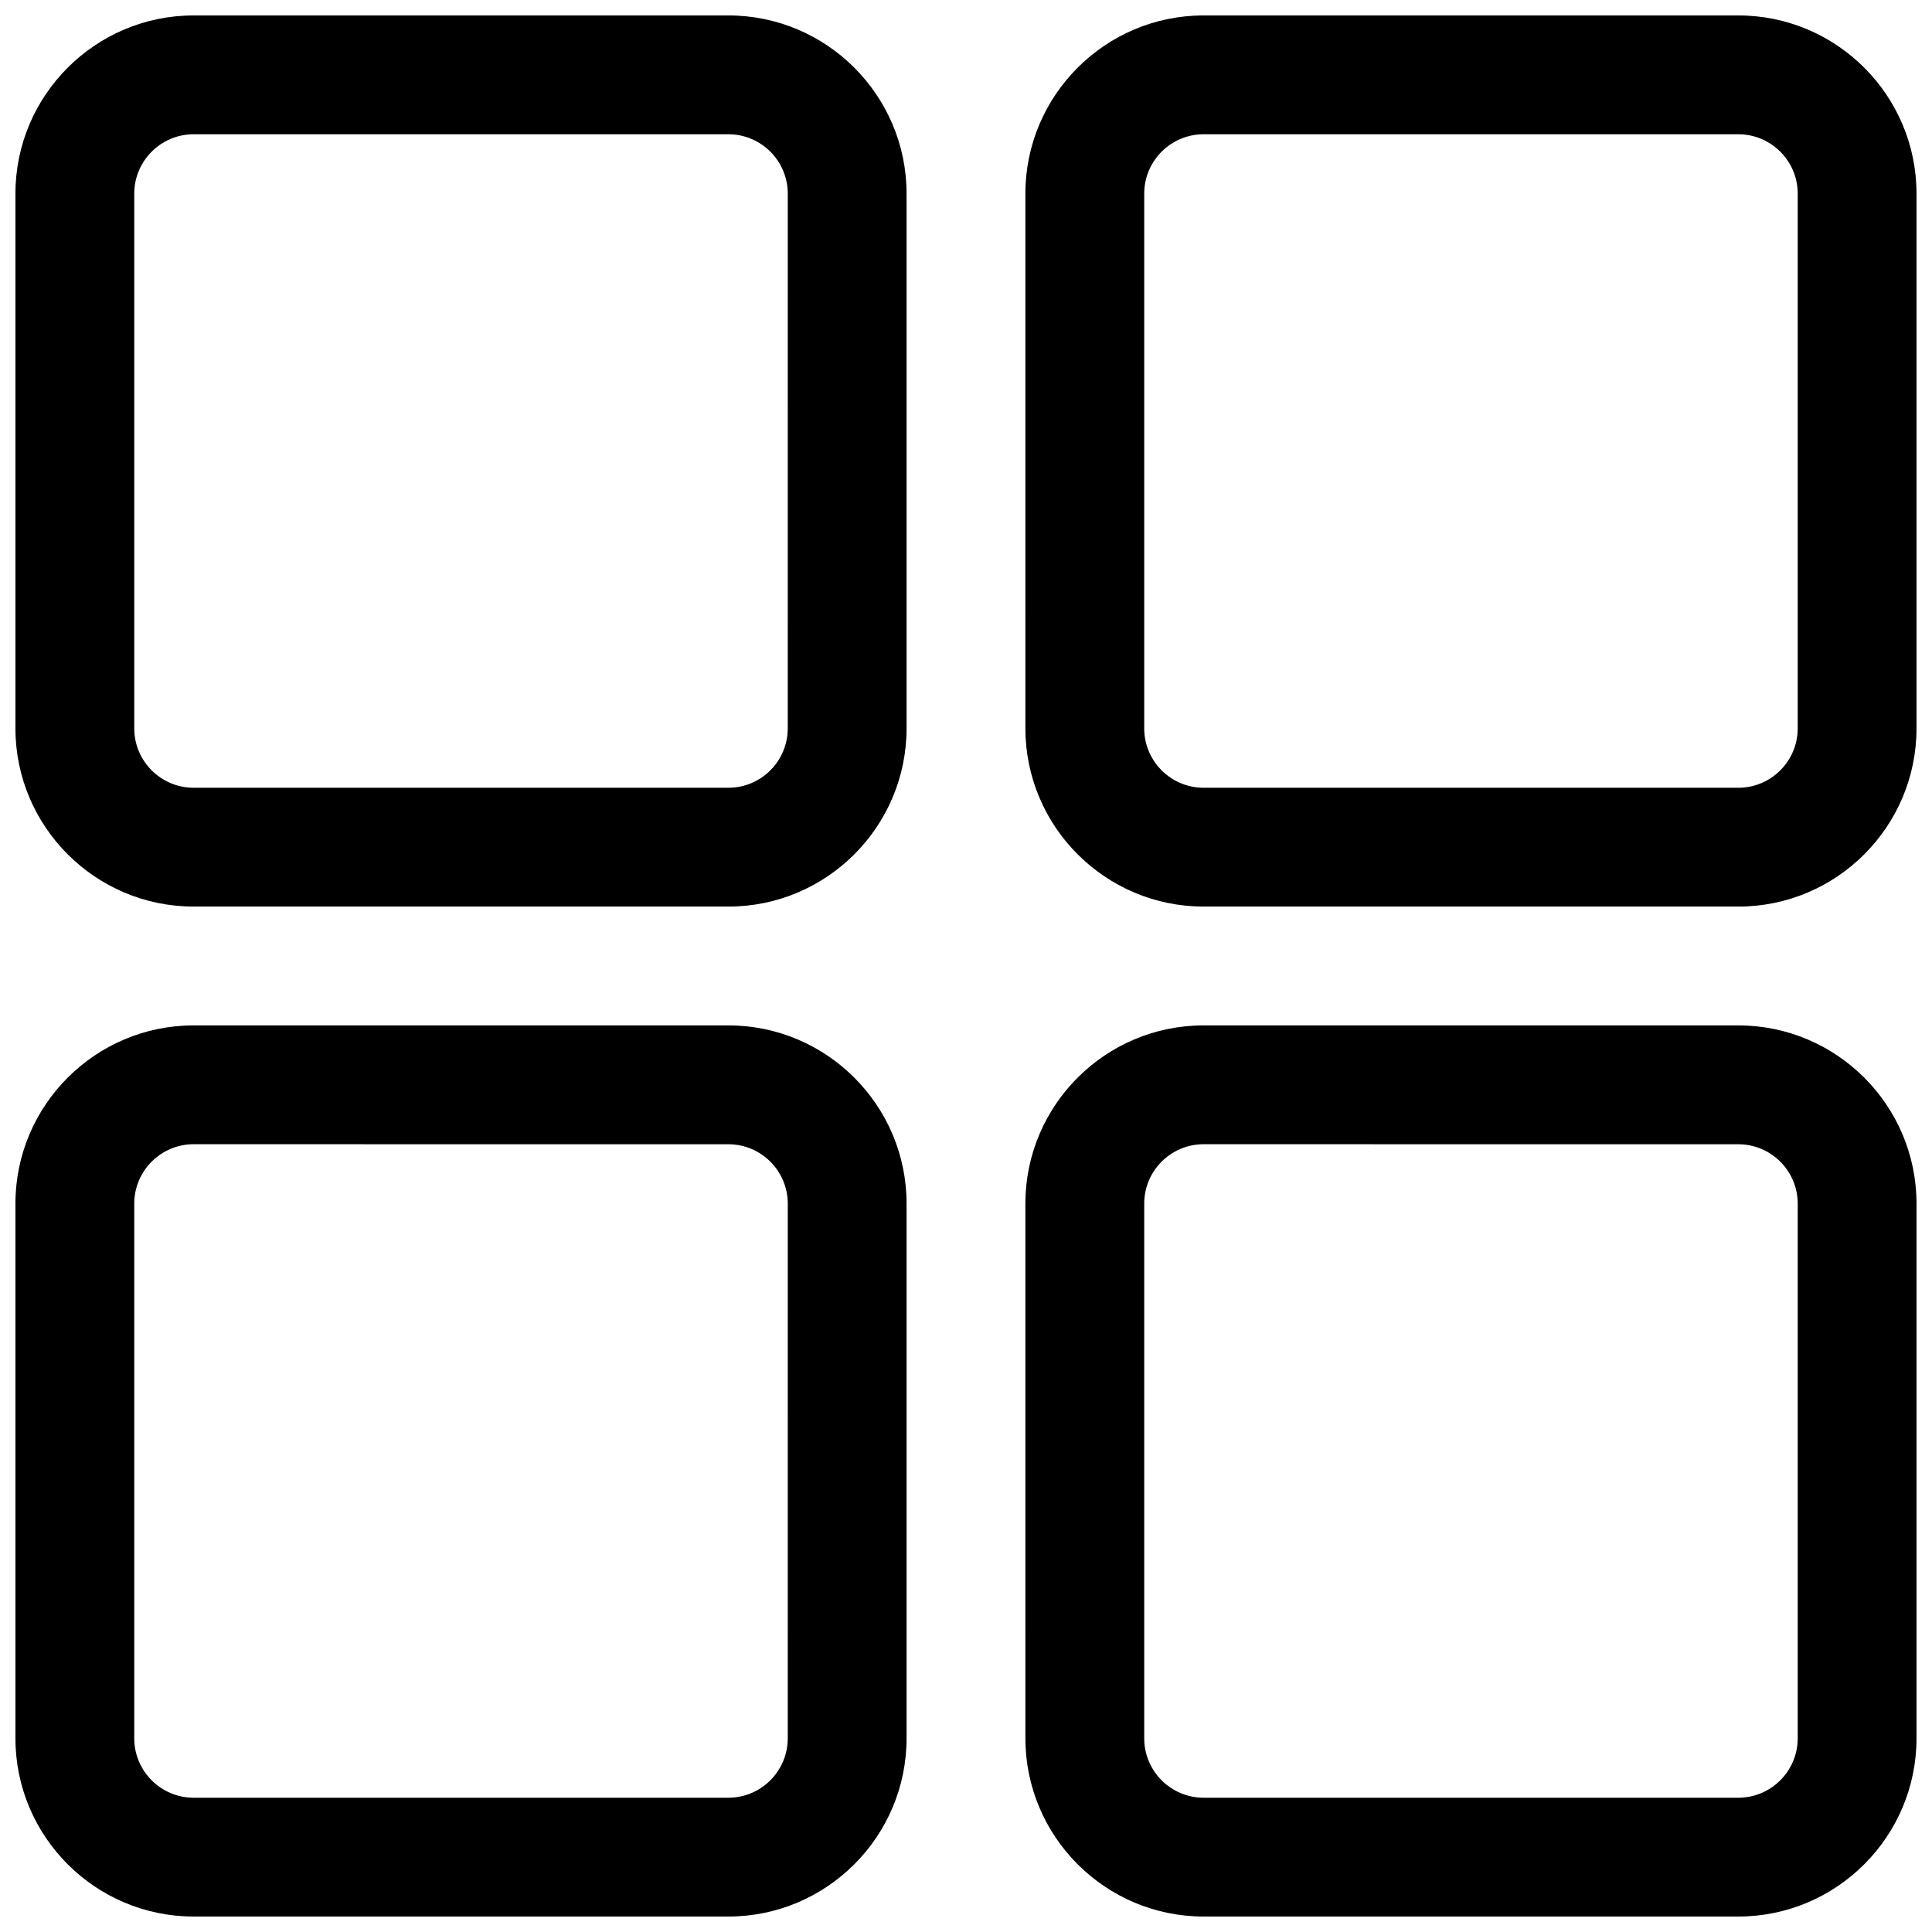
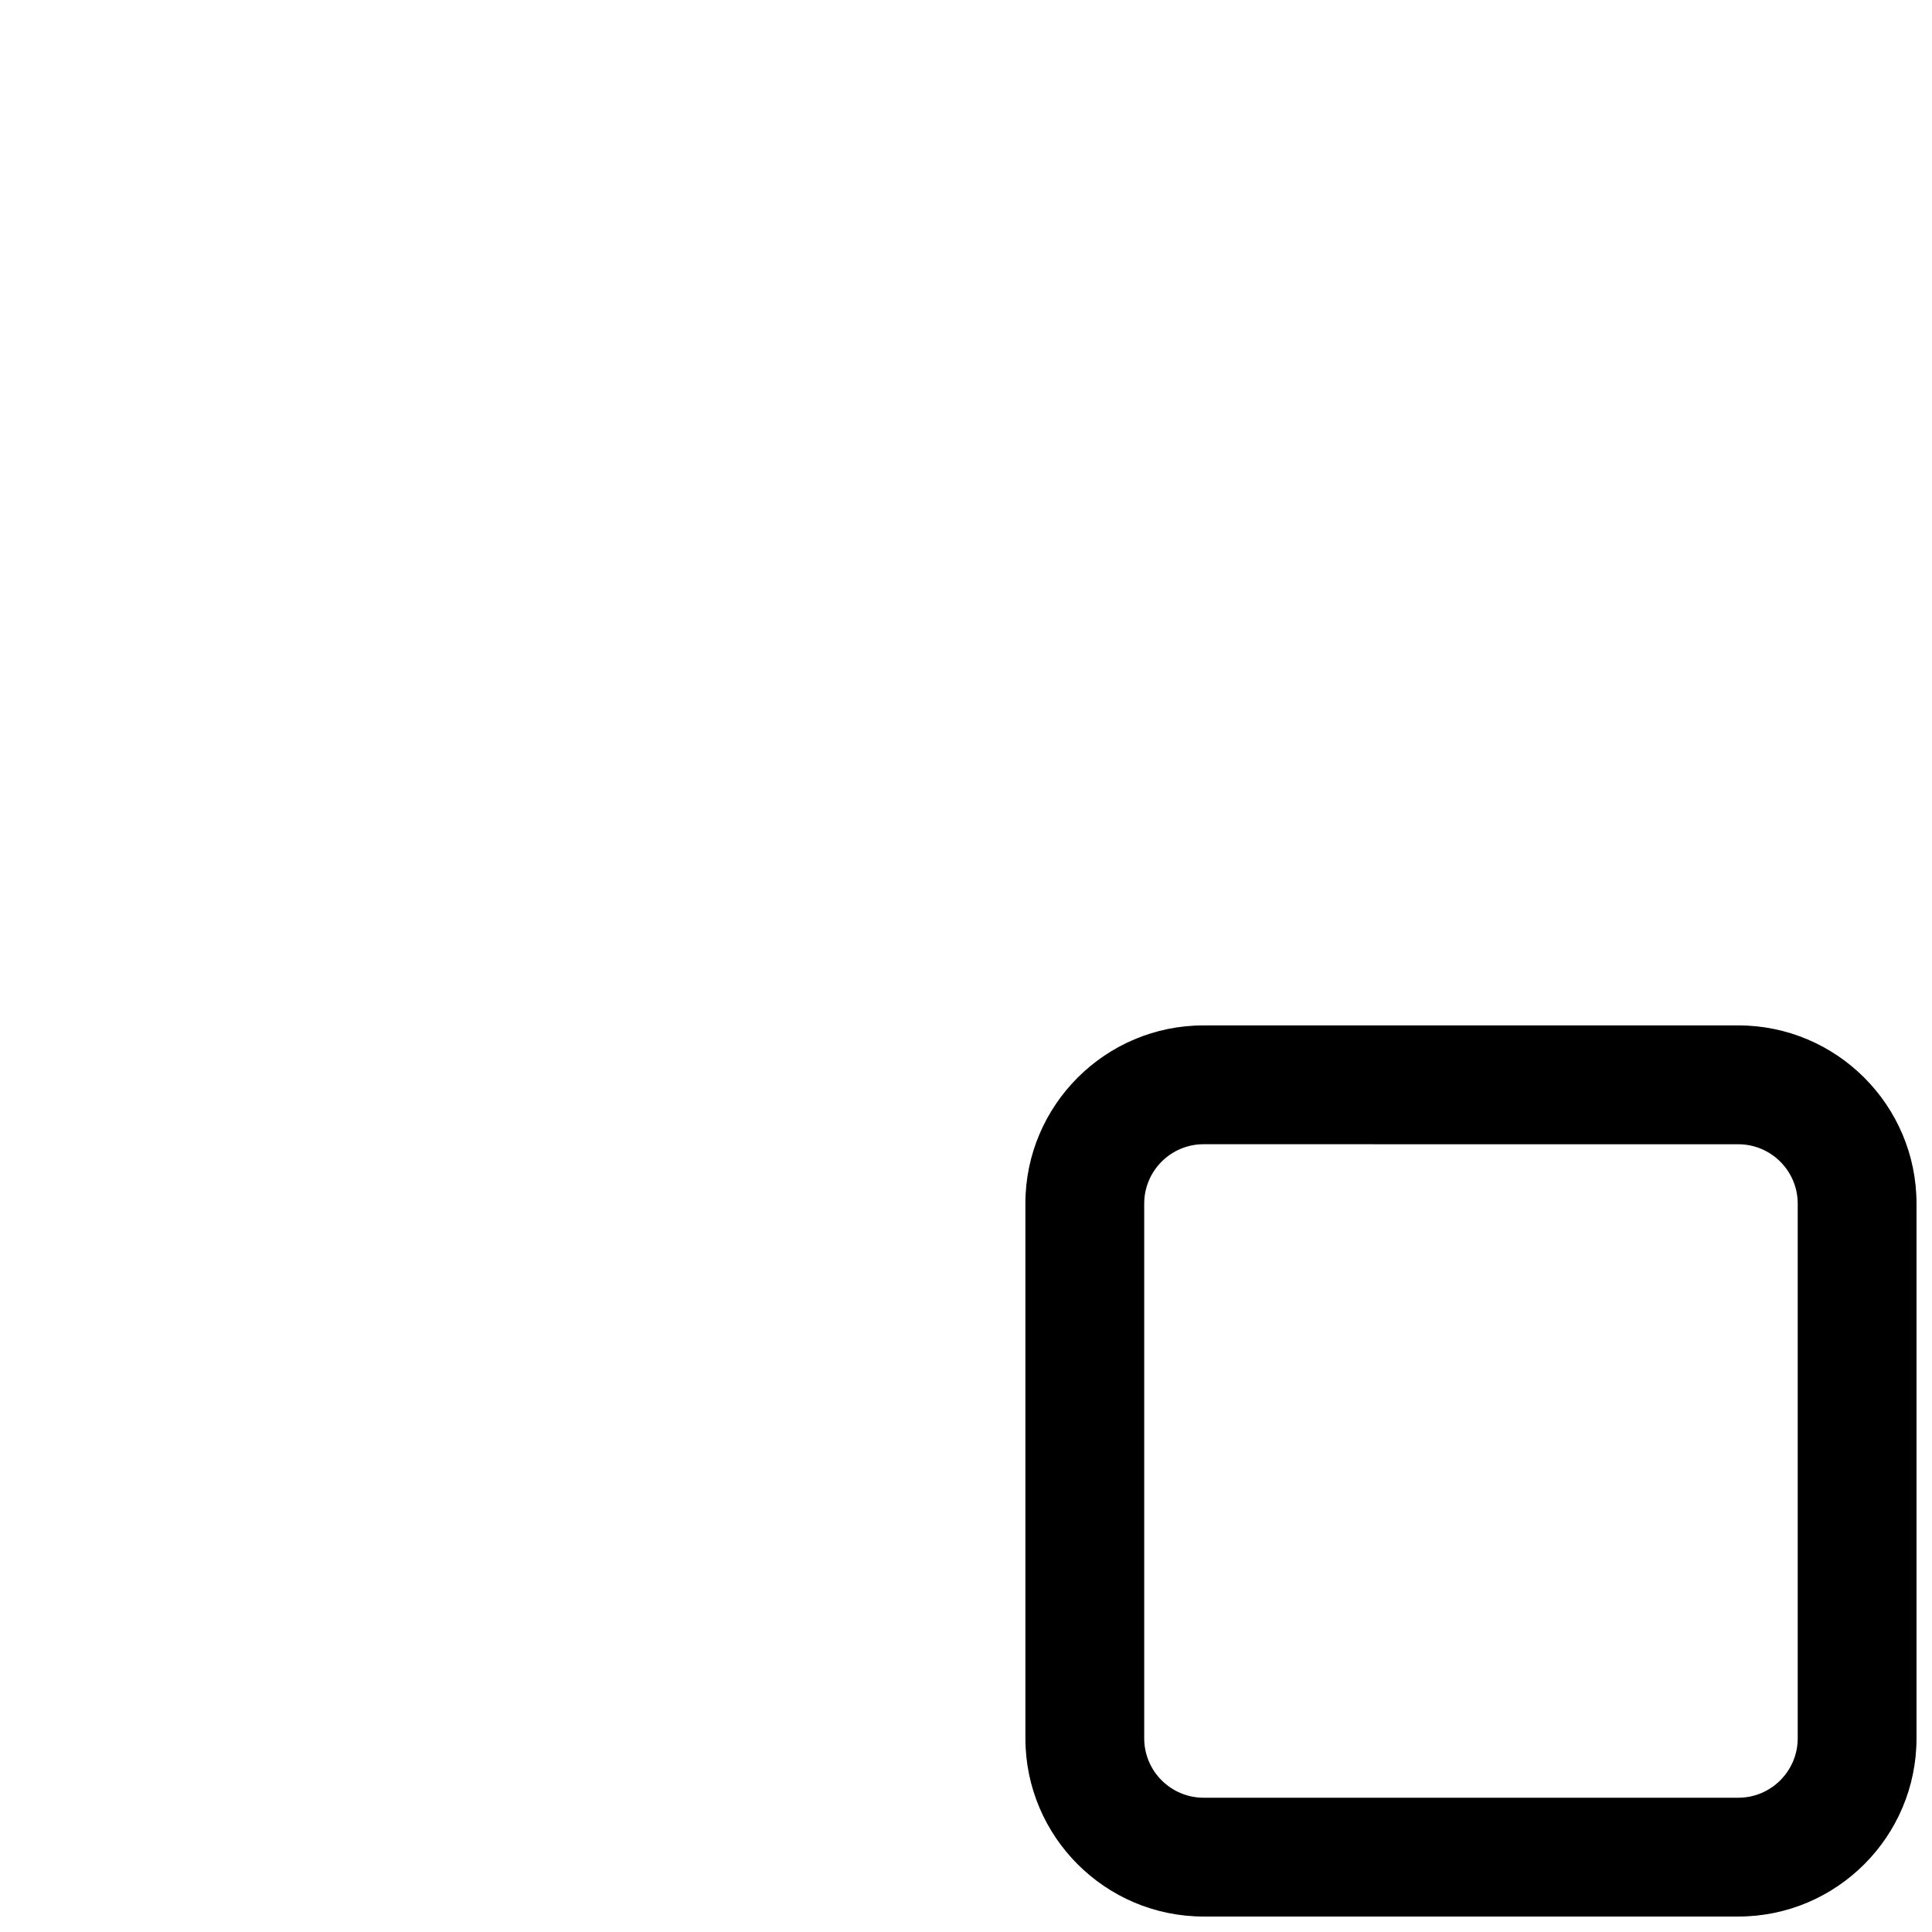
<svg xmlns="http://www.w3.org/2000/svg" width="800px" height="800px" version="1.1" viewBox="144 144 512 512">
  <defs>
    <clipPath id="d">
-       <path d="m148.09 148.09h236.91v236.91h-236.91z" />
-     </clipPath>
+       </clipPath>
    <clipPath id="c">
-       <path d="m415 148.09h236.9v236.91h-236.9z" />
-     </clipPath>
+       </clipPath>
    <clipPath id="b">
      <path d="m415 415h236.9v236.9h-236.9z" />
    </clipPath>
    <clipPath id="a">
      <path d="m148.09 415h236.91v236.9h-236.91z" />
    </clipPath>
  </defs>
  <g>
    <g clip-path="url(#d)">
-       <path d="m337.02 384.25h-141.7c-26.047 0-47.23-21.184-47.23-47.23v-141.7c0-26.047 21.184-47.23 47.23-47.23h141.7c26.047 0 47.23 21.184 47.23 47.23v141.7c0.004 26.051-21.18 47.234-47.227 47.234zm-141.7-204.67c-8.68 0-15.742 7.062-15.742 15.742v141.7c0 8.684 7.062 15.742 15.742 15.742h141.7c8.684 0 15.742-7.062 15.742-15.742l0.004-141.7c0-8.684-7.062-15.742-15.742-15.742z" />
-     </g>
+       </g>
    <g clip-path="url(#c)">
-       <path d="m604.67 384.25h-141.7c-26.047 0-47.23-21.184-47.23-47.23l-0.004-141.7c0-26.047 21.184-47.23 47.23-47.23h141.7c26.047 0 47.23 21.184 47.23 47.23v141.7c0.004 26.051-21.18 47.234-47.227 47.234zm-141.7-204.67c-8.684 0-15.742 7.062-15.742 15.742v141.7c0 8.684 7.062 15.742 15.742 15.742h141.7c8.684 0 15.742-7.062 15.742-15.742v-141.7c0-8.684-7.062-15.742-15.742-15.742z" />
-     </g>
+       </g>
    <g clip-path="url(#b)">
      <path d="m604.67 651.9h-141.7c-26.047 0-47.23-21.184-47.23-47.23l-0.004-141.7c0-26.047 21.184-47.23 47.23-47.23h141.7c26.047 0 47.23 21.184 47.23 47.23v141.7c0.004 26.047-21.18 47.23-47.227 47.23zm-141.7-204.67c-8.684 0-15.742 7.062-15.742 15.742v141.7c0 8.684 7.062 15.742 15.742 15.742h141.7c8.684 0 15.742-7.062 15.742-15.742v-141.69c0-8.684-7.062-15.742-15.742-15.742z" />
    </g>
    <g clip-path="url(#a)">
-       <path d="m337.02 651.9h-141.7c-26.047 0-47.23-21.184-47.23-47.23v-141.7c0-26.047 21.184-47.23 47.23-47.23h141.7c26.047 0 47.23 21.184 47.23 47.23v141.7c0.004 26.047-21.18 47.23-47.227 47.23zm-141.7-204.67c-8.684 0-15.742 7.062-15.742 15.742v141.7c0 8.684 7.062 15.742 15.742 15.742h141.7c8.684 0 15.742-7.062 15.742-15.742l0.004-141.69c0-8.684-7.062-15.742-15.742-15.742z" />
-     </g>
+       </g>
  </g>
</svg>